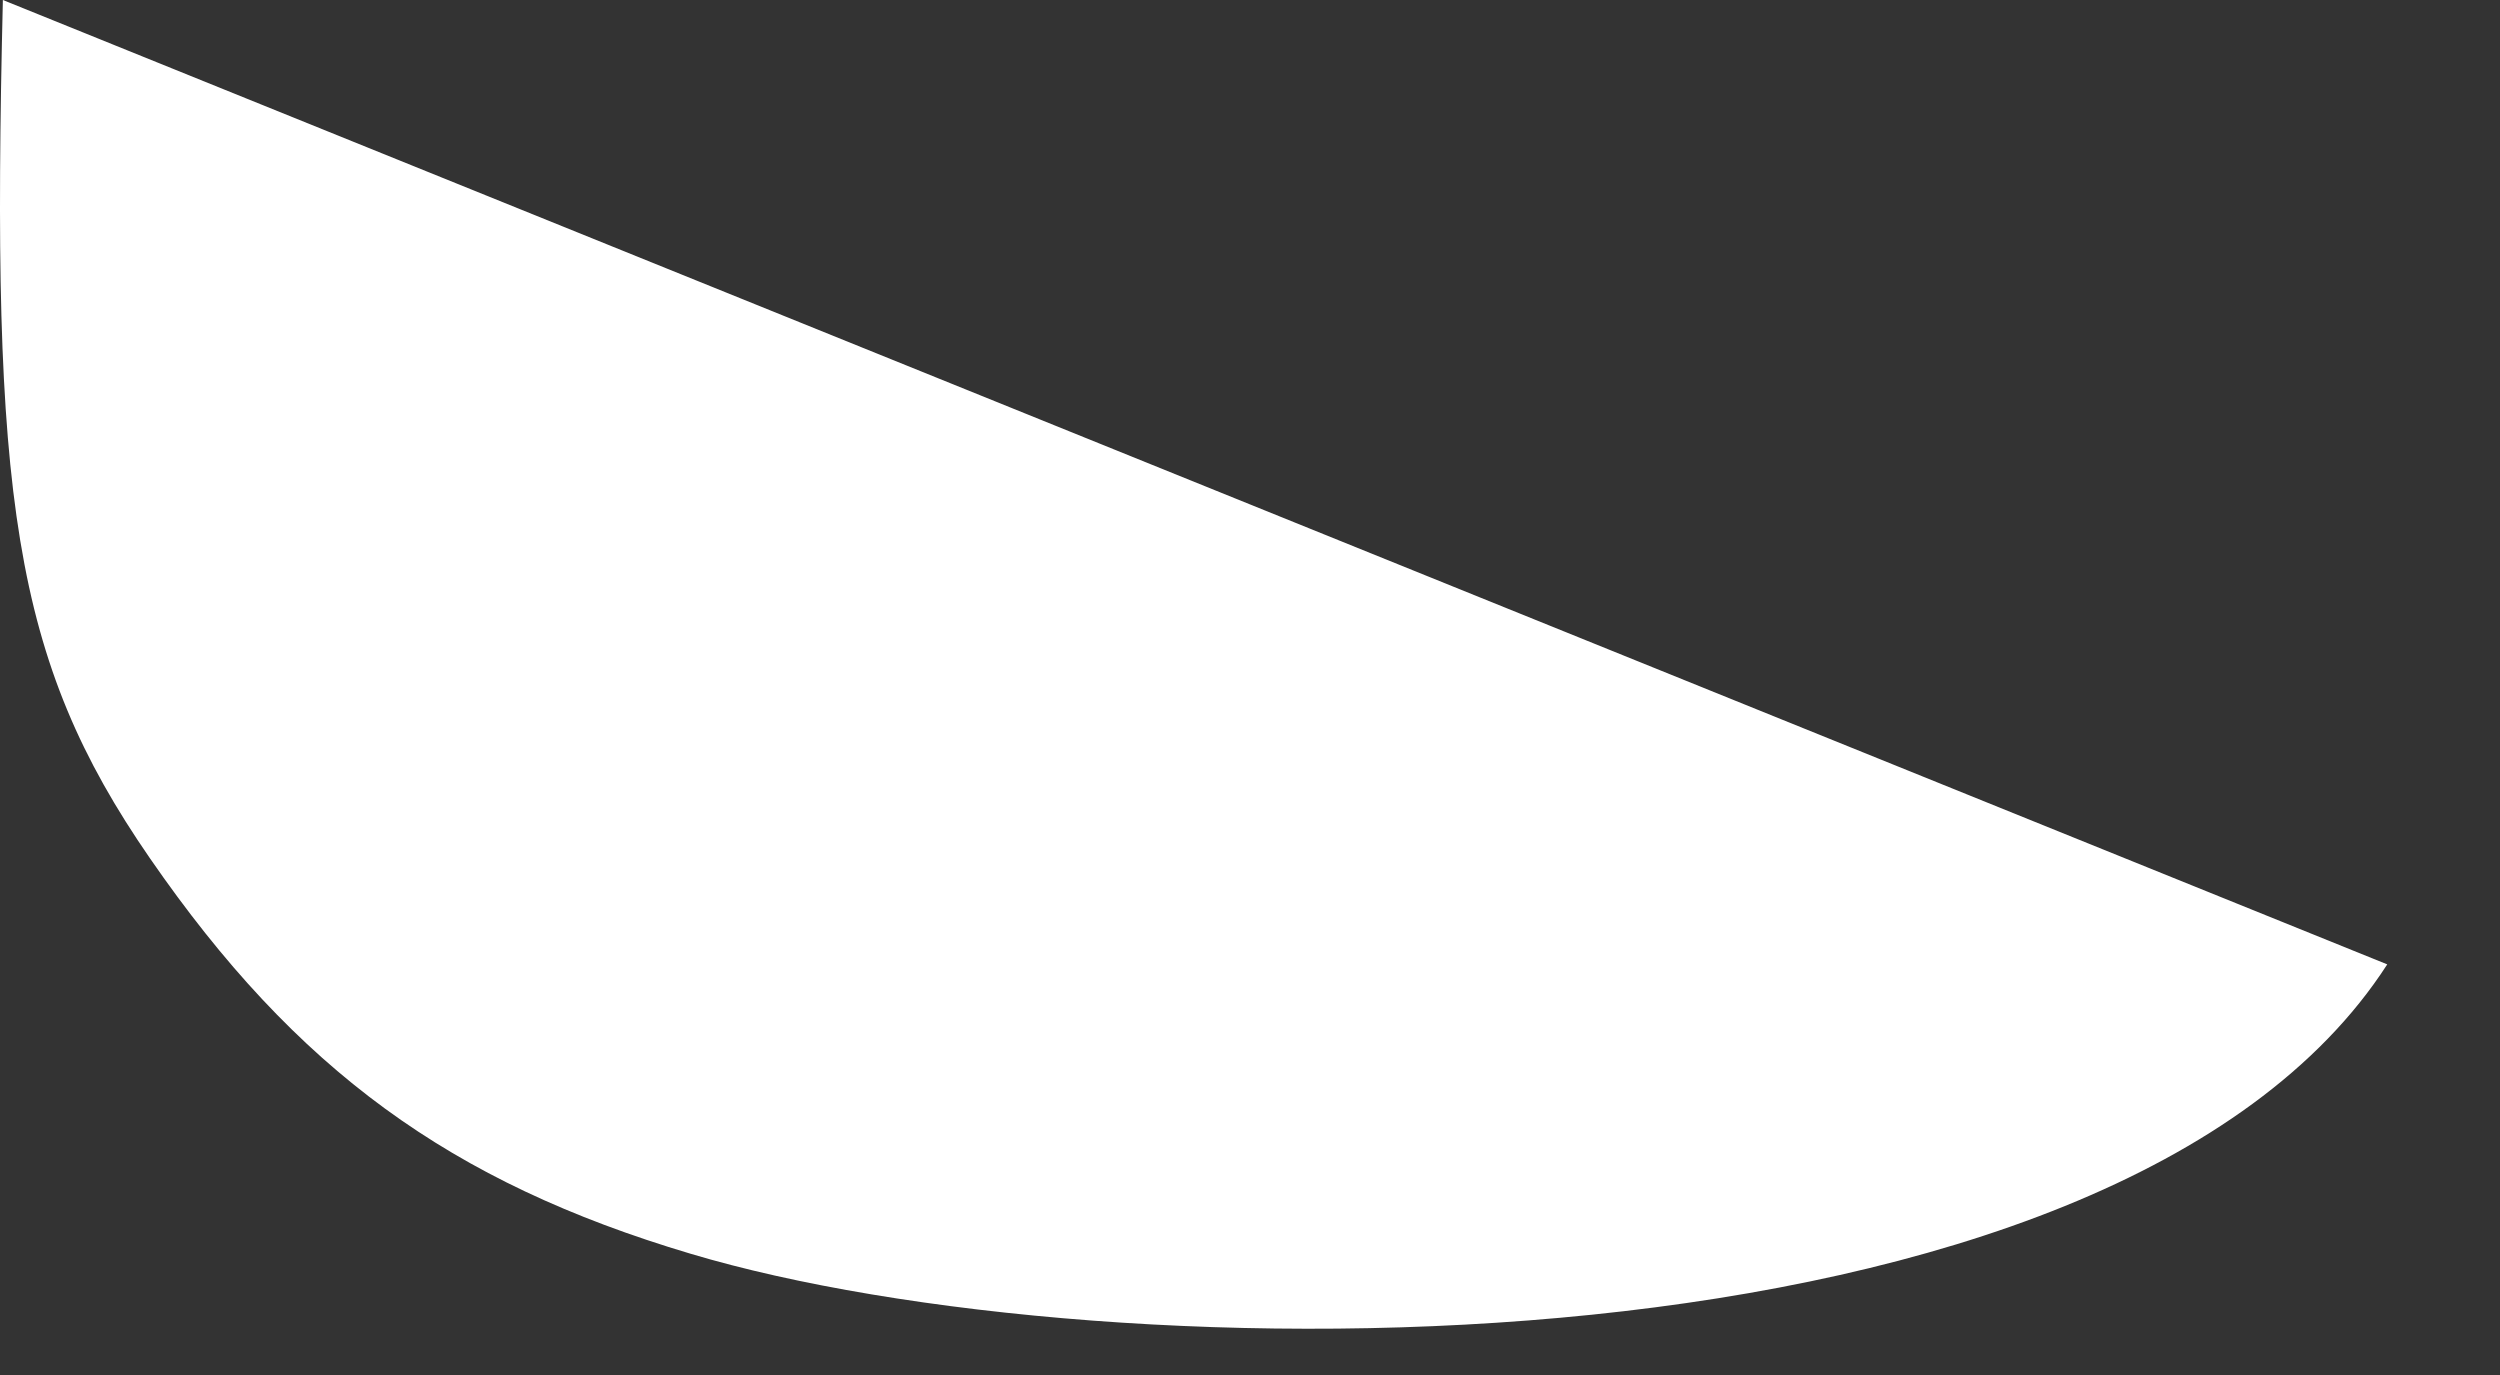
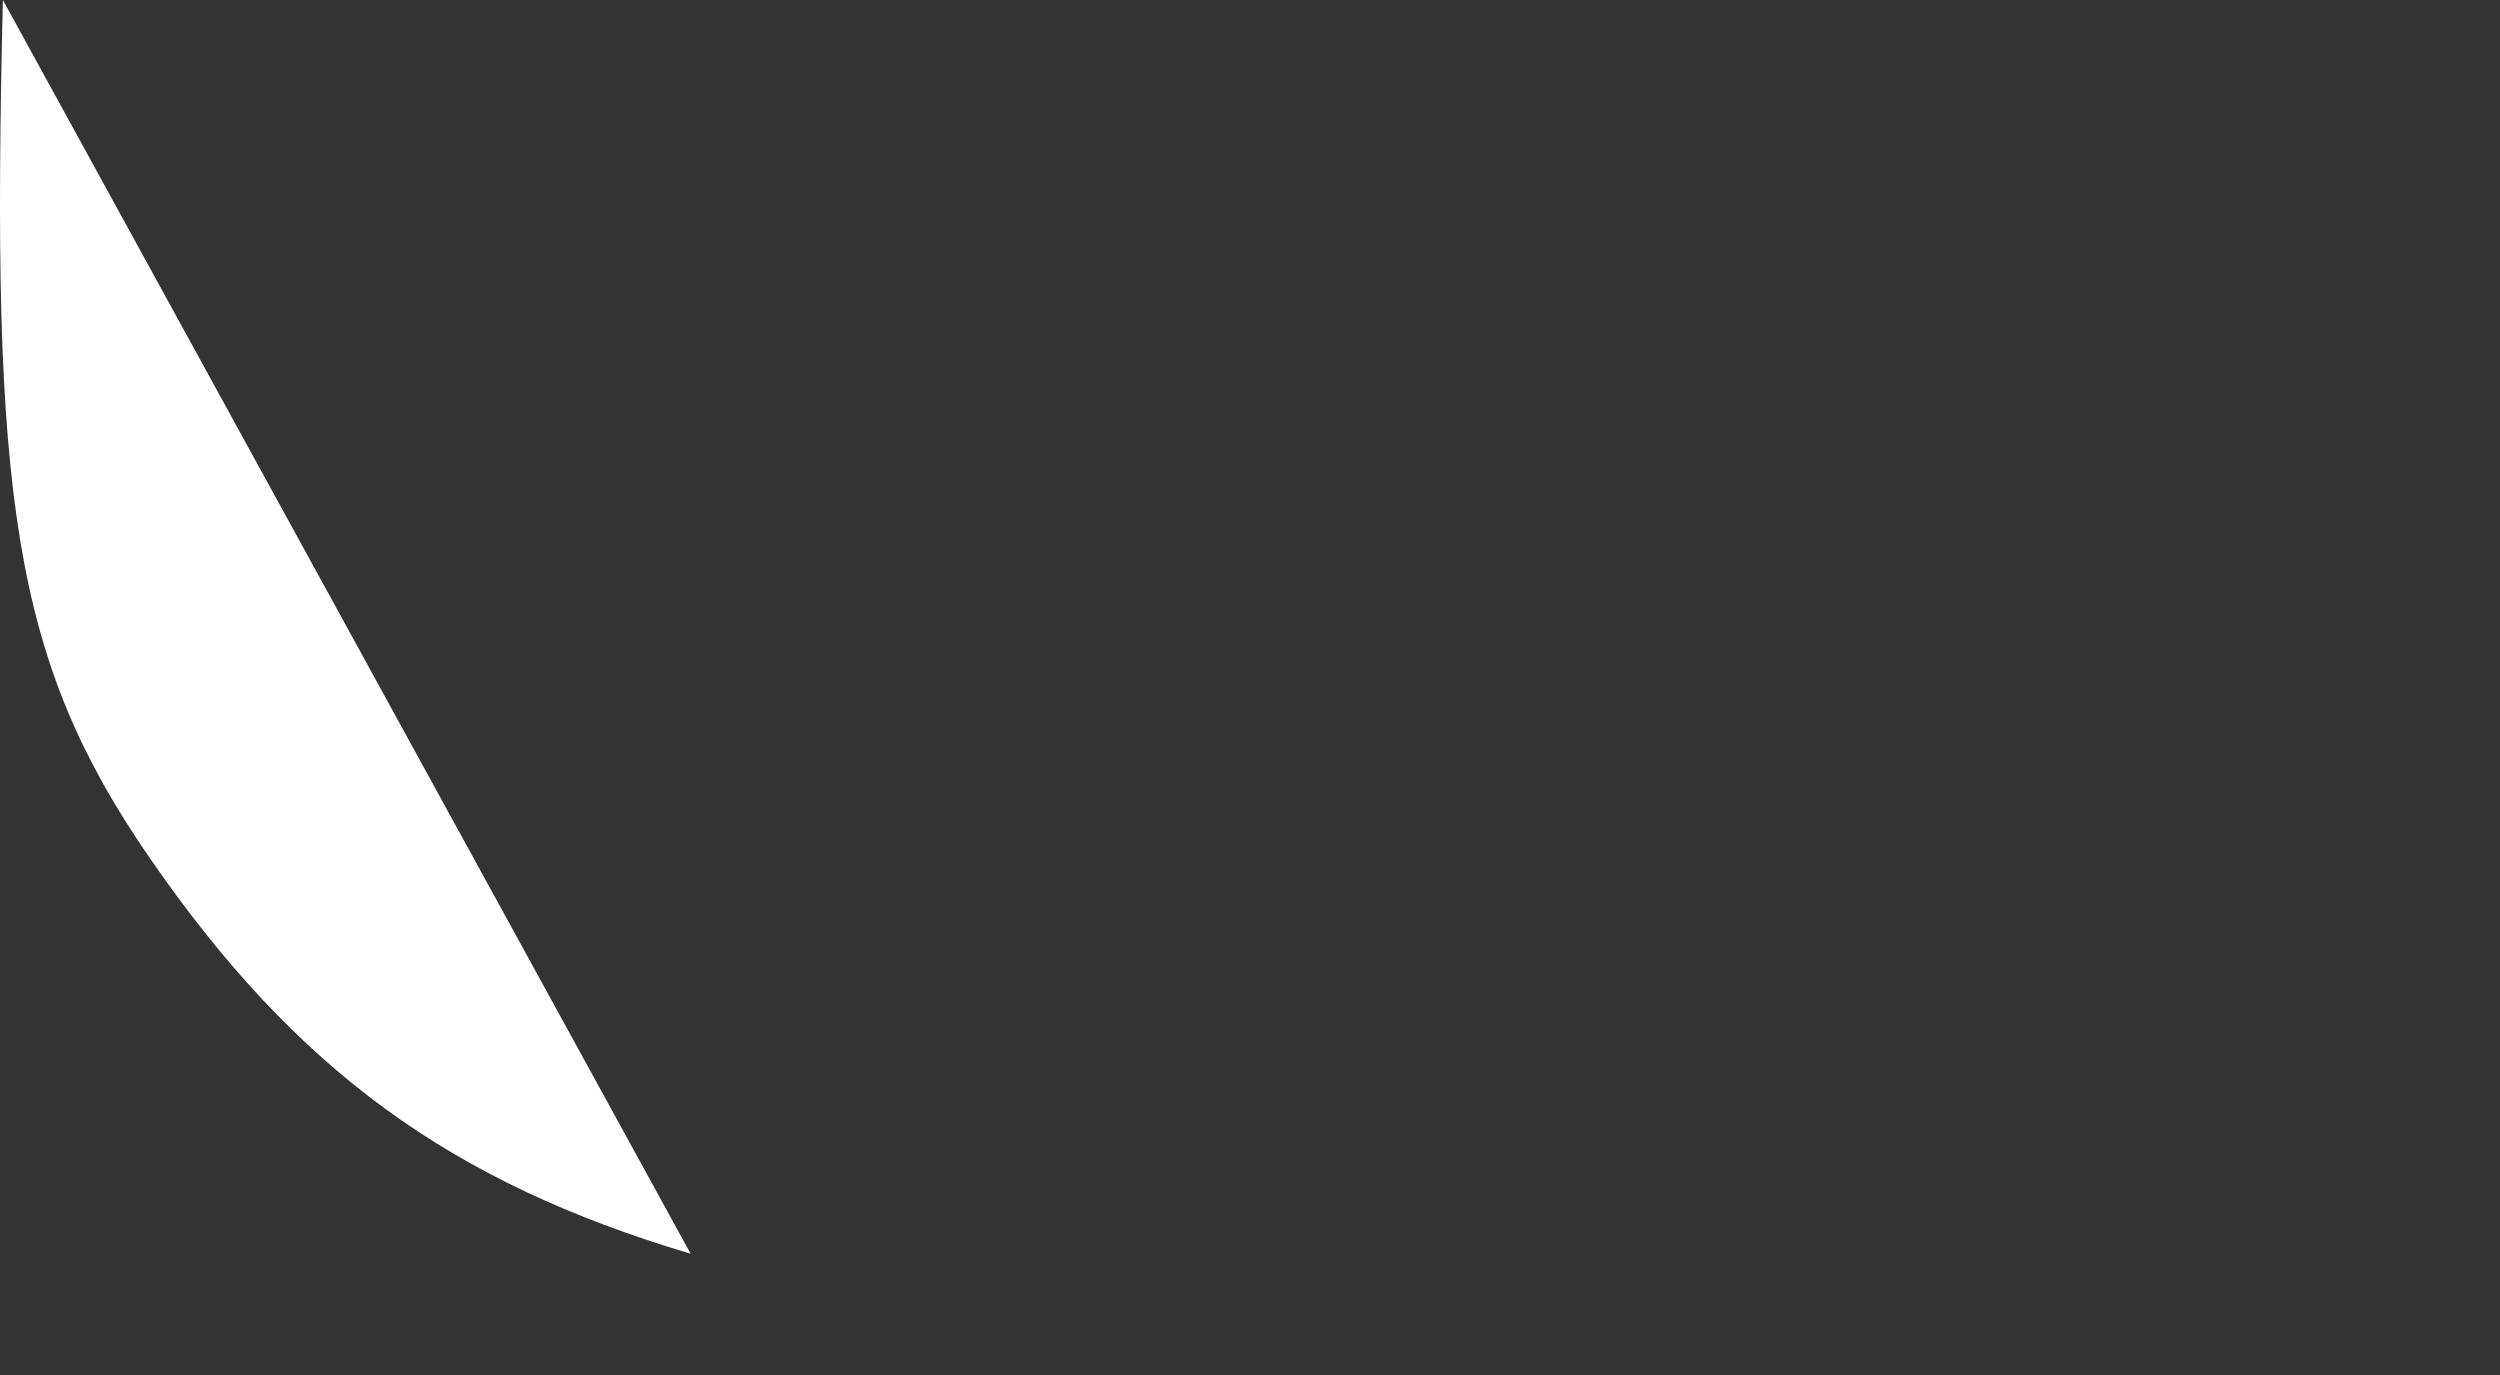
<svg xmlns="http://www.w3.org/2000/svg" fill="none" height="100%" overflow="visible" preserveAspectRatio="none" style="display: block;" viewBox="0 0 20 11" width="100%">
  <rect x="0" y="0" width="20" height="11" fill="#333333" stroke="none" />
-   <path d="M0.023 0C-0.073 3.973 0.097 5.27 1.2 6.867C2.369 8.56 3.603 9.458 5.525 10.03C8.847 11.024 16.907 11.108 19.098 7.715" fill="white" id="Vector" />
+   <path d="M0.023 0C-0.073 3.973 0.097 5.27 1.2 6.867C2.369 8.56 3.603 9.458 5.525 10.03" fill="white" id="Vector" />
</svg>